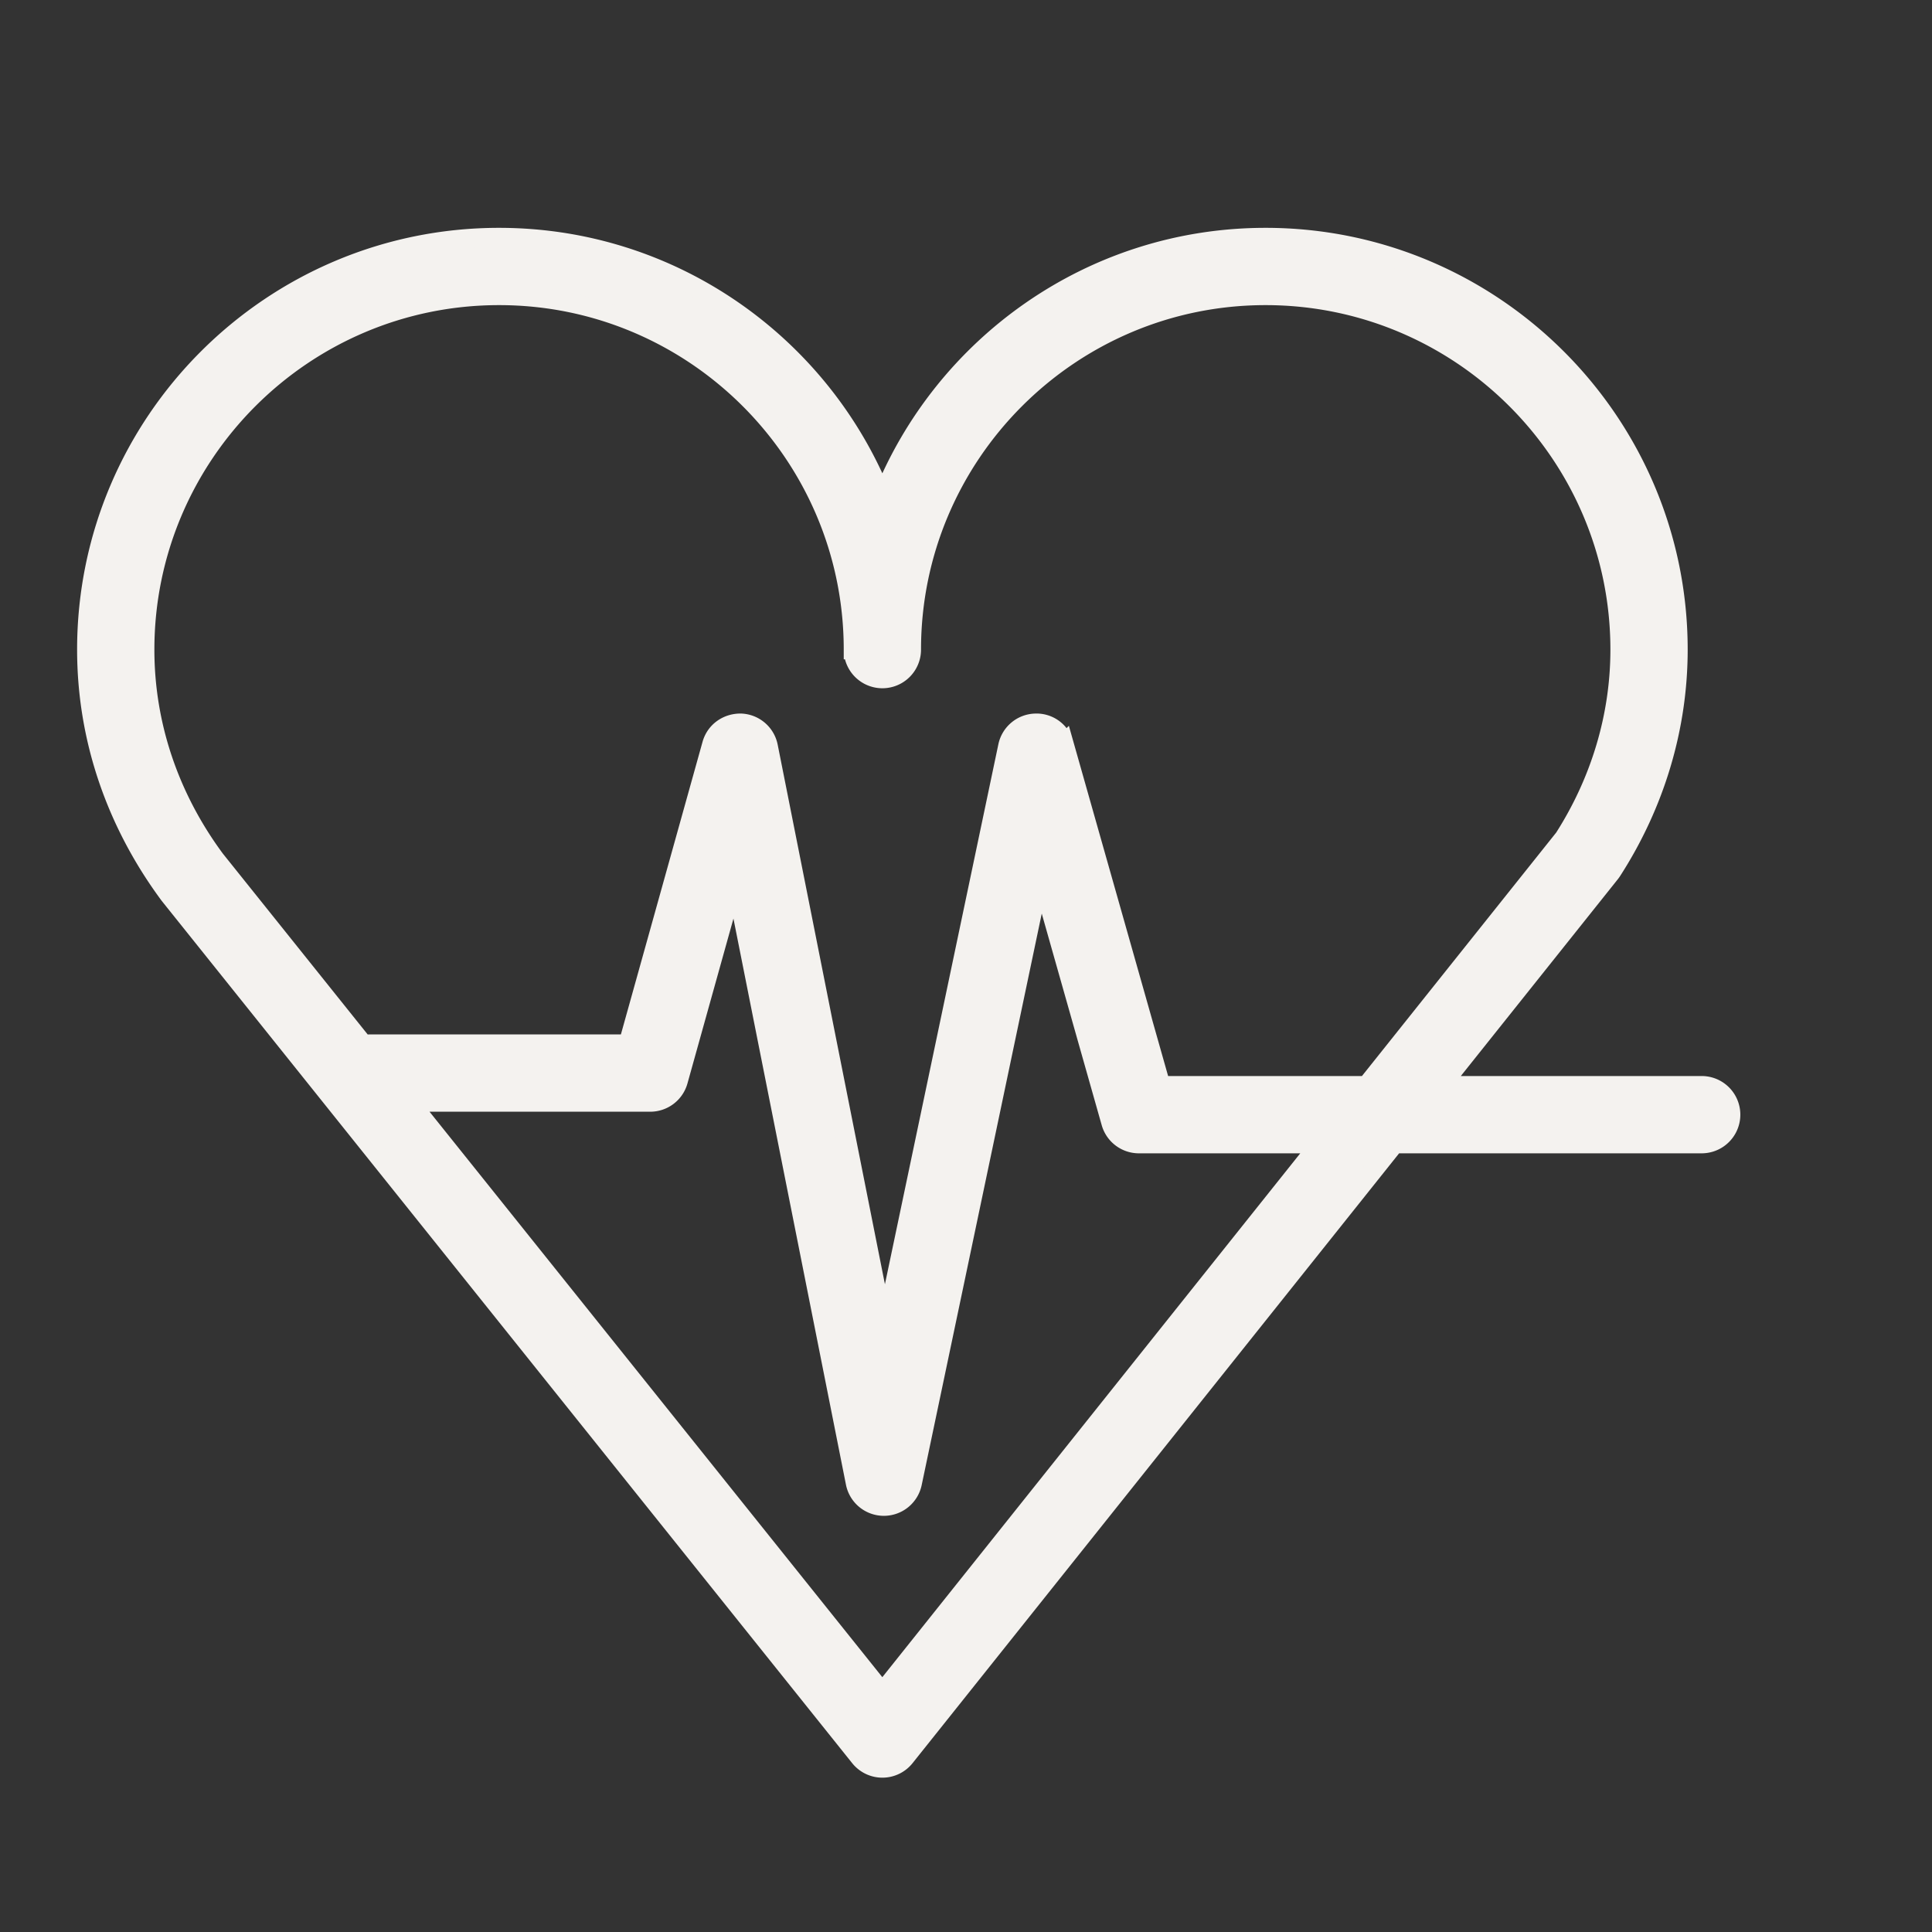
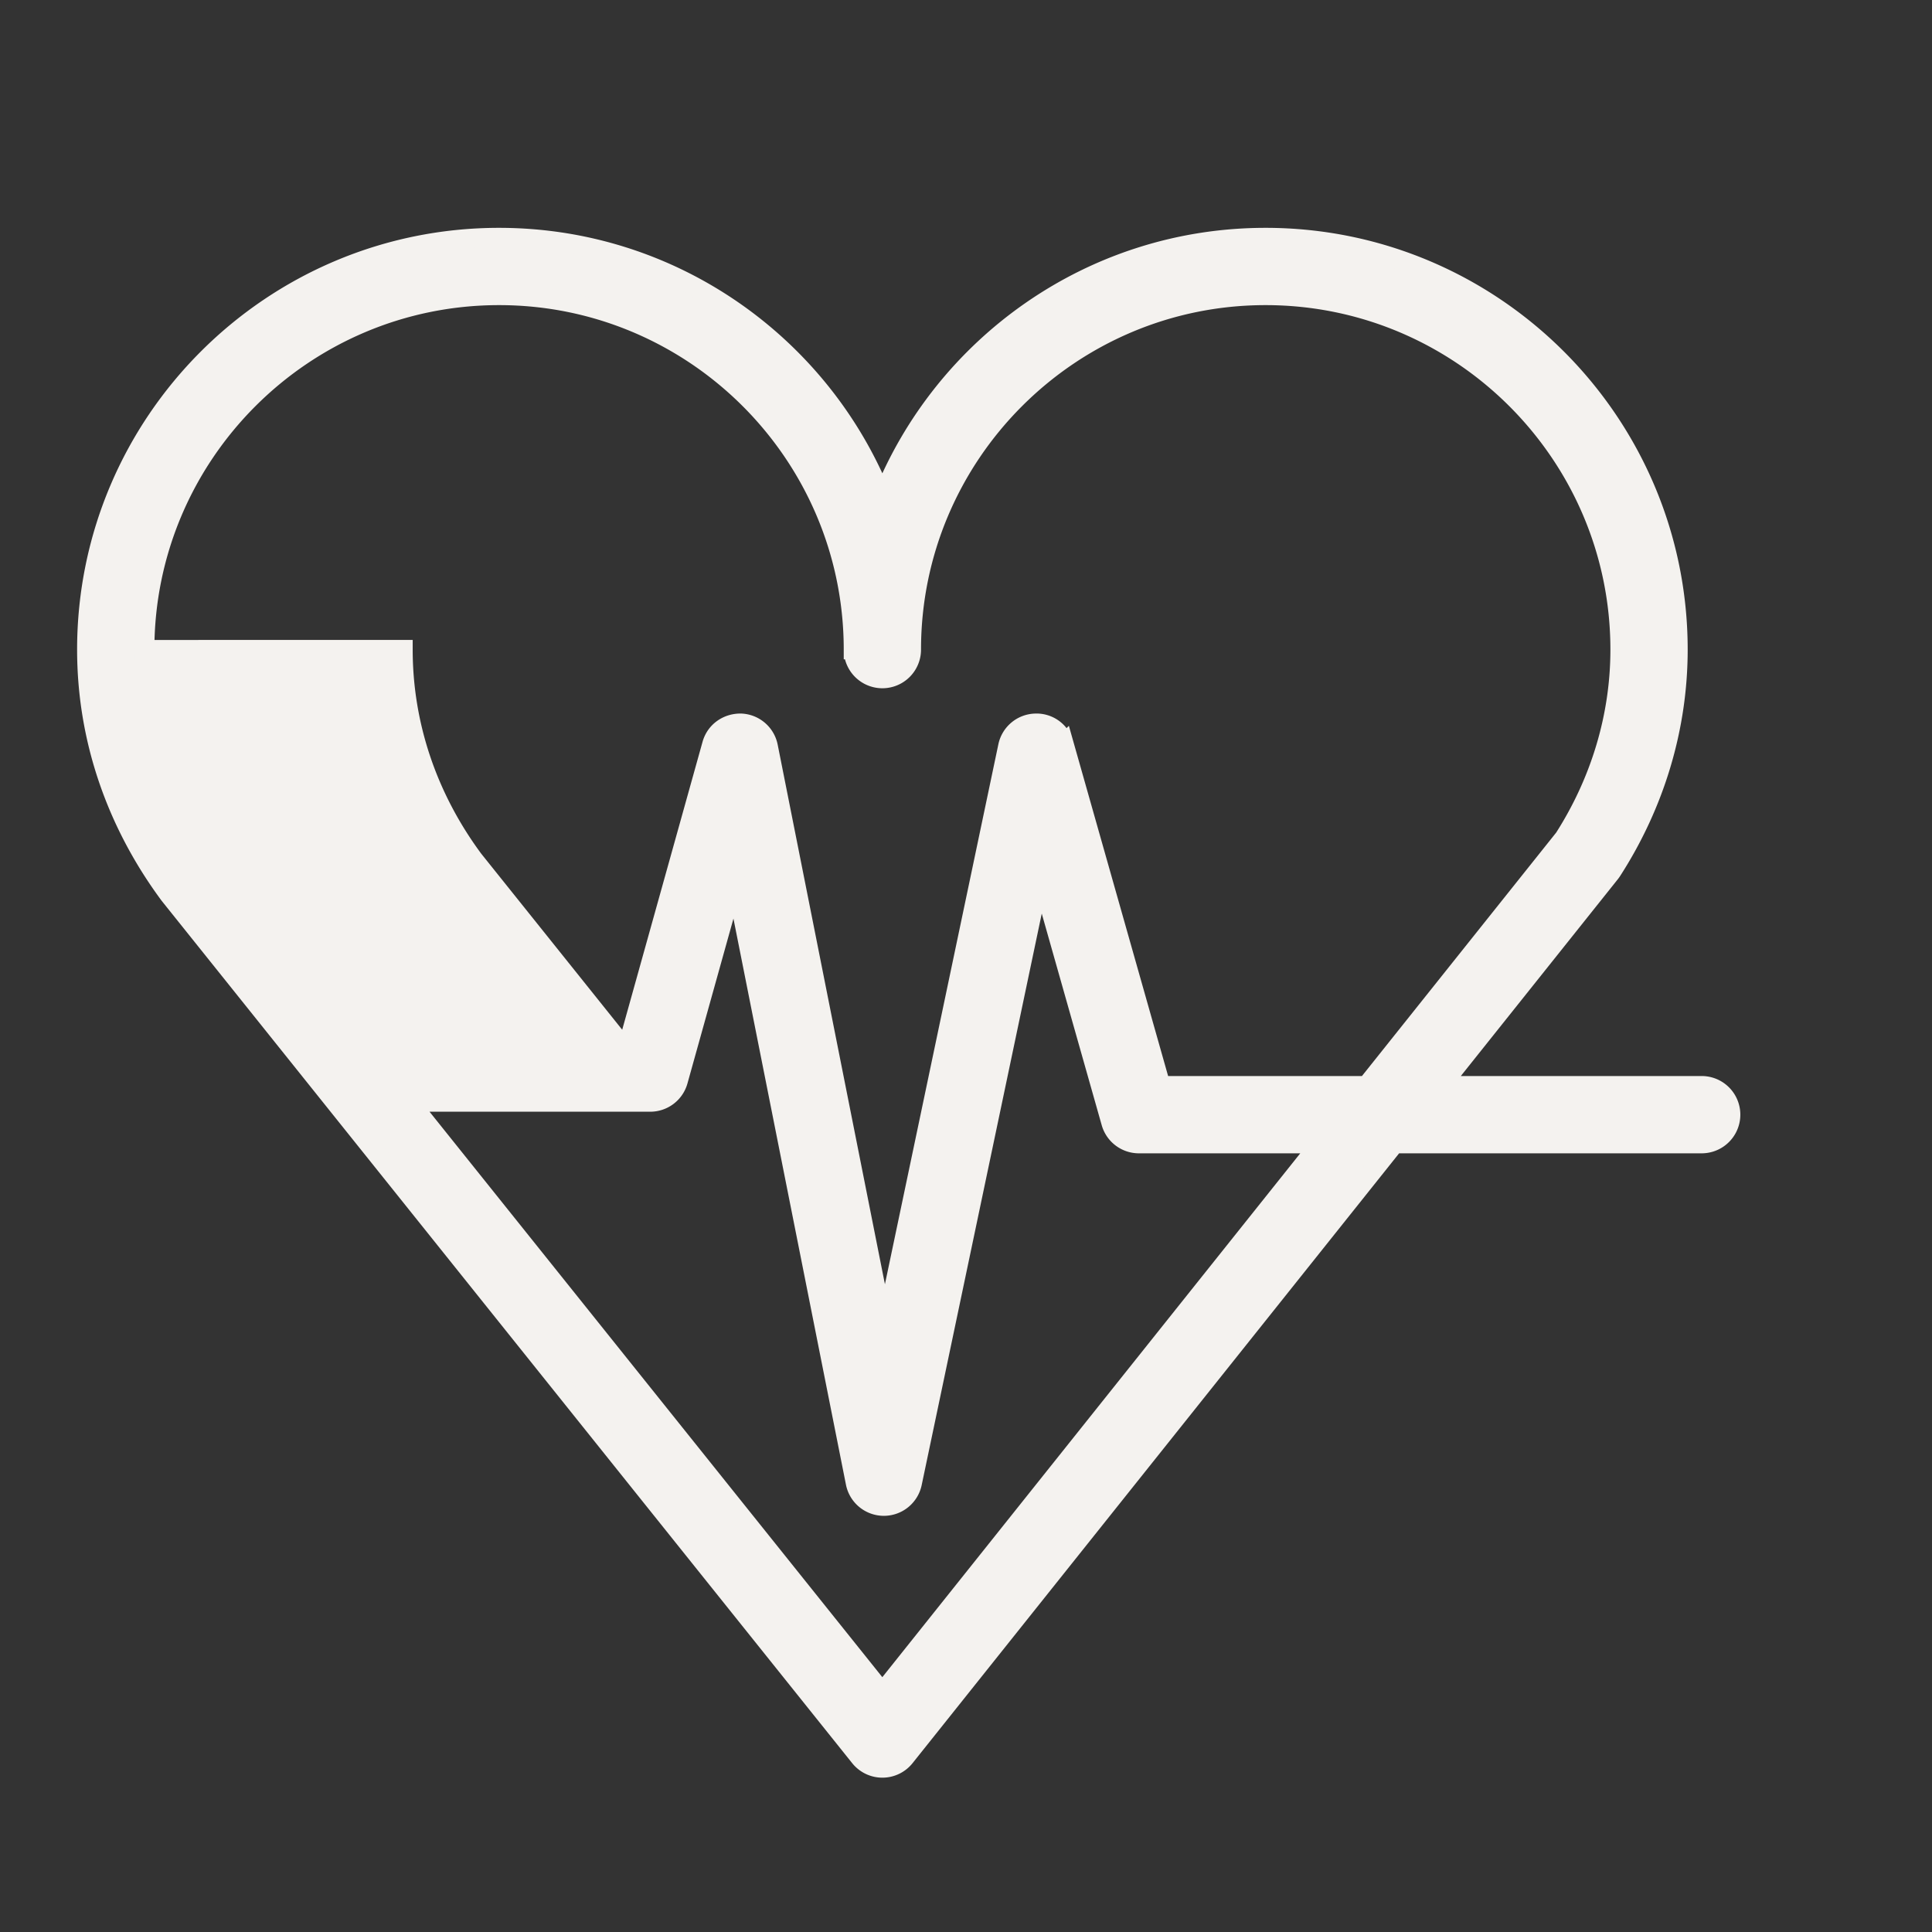
<svg xmlns="http://www.w3.org/2000/svg" viewBox="0 0 100 100" fill-rule="evenodd">
  <rect x="0" y="0" width="100" height="100" fill="#333333" stroke="none" />
  <g class="t-group-origins">
-     <path d="M88.118 56.196H74.572l8.777-11.001c.031-.04.061-.081.088-.123 2.235-3.47 3.417-7.429 3.417-11.448 0-11.762-9.577-21.331-21.35-21.331-8.988 0-16.697 5.588-19.833 13.472-3.137-7.884-10.848-13.472-19.839-13.472-11.768 0-21.341 9.569-21.341 21.331 0 4.531 1.467 8.907 4.276 12.7L44.501 90.95c.285.355.715.562 1.171.562h.001c.456 0 .887-.208 1.171-.564l25.334-31.753h15.94a1.5 1.5 0 0 0 0-2.999zM7.491 33.624c0-10.107 8.228-18.331 18.341-18.331 10.113 0 18.34 8.223 18.34 18.331a1.5 1.5 0 1 0 3 0c0-10.107 8.224-18.331 18.332-18.331 10.118 0 18.35 8.223 18.35 18.331 0 3.417-1.002 6.791-2.898 9.76L70.734 56.196h-10.65l-5.008-17.672a1.476 1.476 0 0 0-1.495-1.09 1.5 1.5 0 0 0-1.416 1.19L45.79 68.969 39.762 38.64a1.5 1.5 0 0 0-1.414-1.207c-.705-.009-1.315.427-1.502 1.096l-4.329 15.513h-13.37c-.113 0-.221.015-.327.038l-7.677-9.587c-2.389-3.227-3.652-6.986-3.652-10.869zM45.67 87.611 21.192 57.042h12.464a1.5 1.5 0 0 0 1.445-1.097l2.944-10.552 6.232 31.358a1.5 1.5 0 0 0 1.463 1.208h.008a1.5 1.5 0 0 0 1.468-1.191l6.633-31.57 3.657 12.907a1.5 1.5 0 0 0 1.443 1.091h9.39L45.67 87.611z" stroke-width="1" stroke="#f4f2ef" fill="#f4f2ef" stroke-width-old="0" />
+     <path d="M88.118 56.196H74.572l8.777-11.001c.031-.04.061-.081.088-.123 2.235-3.47 3.417-7.429 3.417-11.448 0-11.762-9.577-21.331-21.35-21.331-8.988 0-16.697 5.588-19.833 13.472-3.137-7.884-10.848-13.472-19.839-13.472-11.768 0-21.341 9.569-21.341 21.331 0 4.531 1.467 8.907 4.276 12.7L44.501 90.95c.285.355.715.562 1.171.562h.001c.456 0 .887-.208 1.171-.564l25.334-31.753h15.94a1.5 1.5 0 0 0 0-2.999zM7.491 33.624c0-10.107 8.228-18.331 18.341-18.331 10.113 0 18.34 8.223 18.34 18.331a1.5 1.5 0 1 0 3 0c0-10.107 8.224-18.331 18.332-18.331 10.118 0 18.35 8.223 18.35 18.331 0 3.417-1.002 6.791-2.898 9.76L70.734 56.196h-10.65l-5.008-17.672a1.476 1.476 0 0 0-1.495-1.09 1.5 1.5 0 0 0-1.416 1.19L45.79 68.969 39.762 38.64a1.5 1.5 0 0 0-1.414-1.207c-.705-.009-1.315.427-1.502 1.096l-4.329 15.513c-.113 0-.221.015-.327.038l-7.677-9.587c-2.389-3.227-3.652-6.986-3.652-10.869zM45.67 87.611 21.192 57.042h12.464a1.5 1.5 0 0 0 1.445-1.097l2.944-10.552 6.232 31.358a1.5 1.5 0 0 0 1.463 1.208h.008a1.5 1.5 0 0 0 1.468-1.191l6.633-31.57 3.657 12.907a1.5 1.5 0 0 0 1.443 1.091h9.39L45.67 87.611z" stroke-width="1" stroke="#f4f2ef" fill="#f4f2ef" stroke-width-old="0" />
  </g>
</svg>